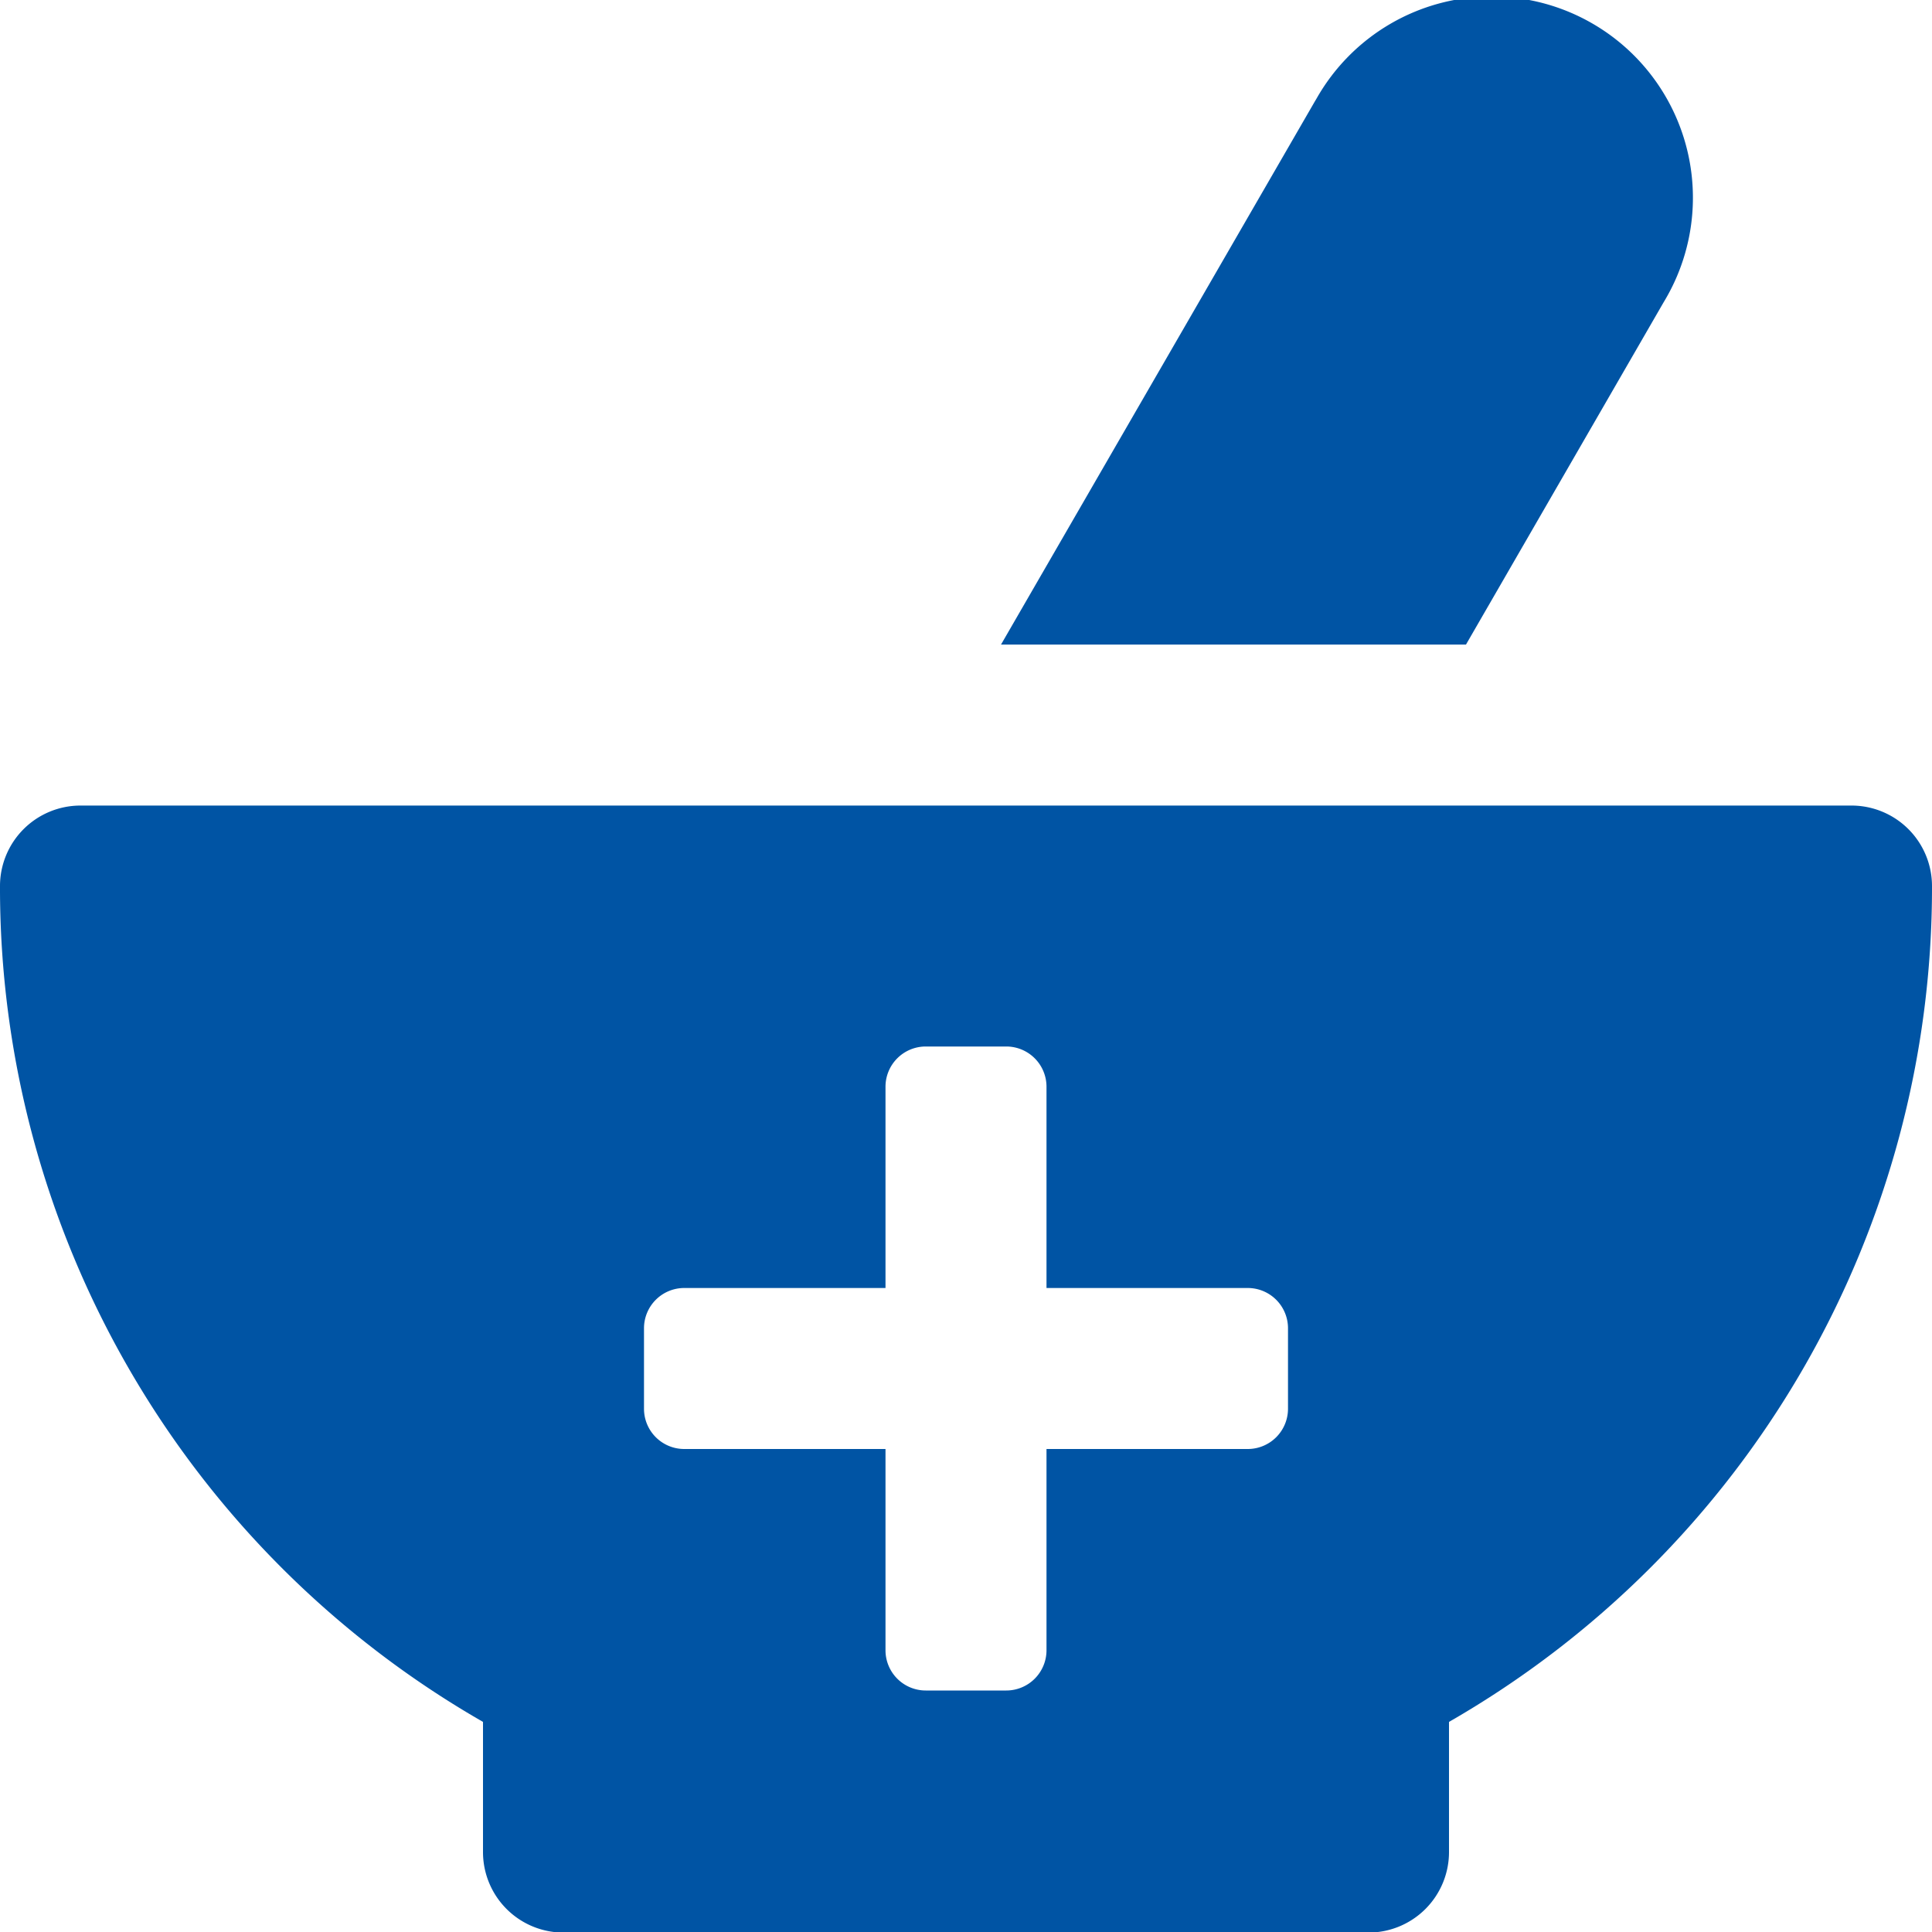
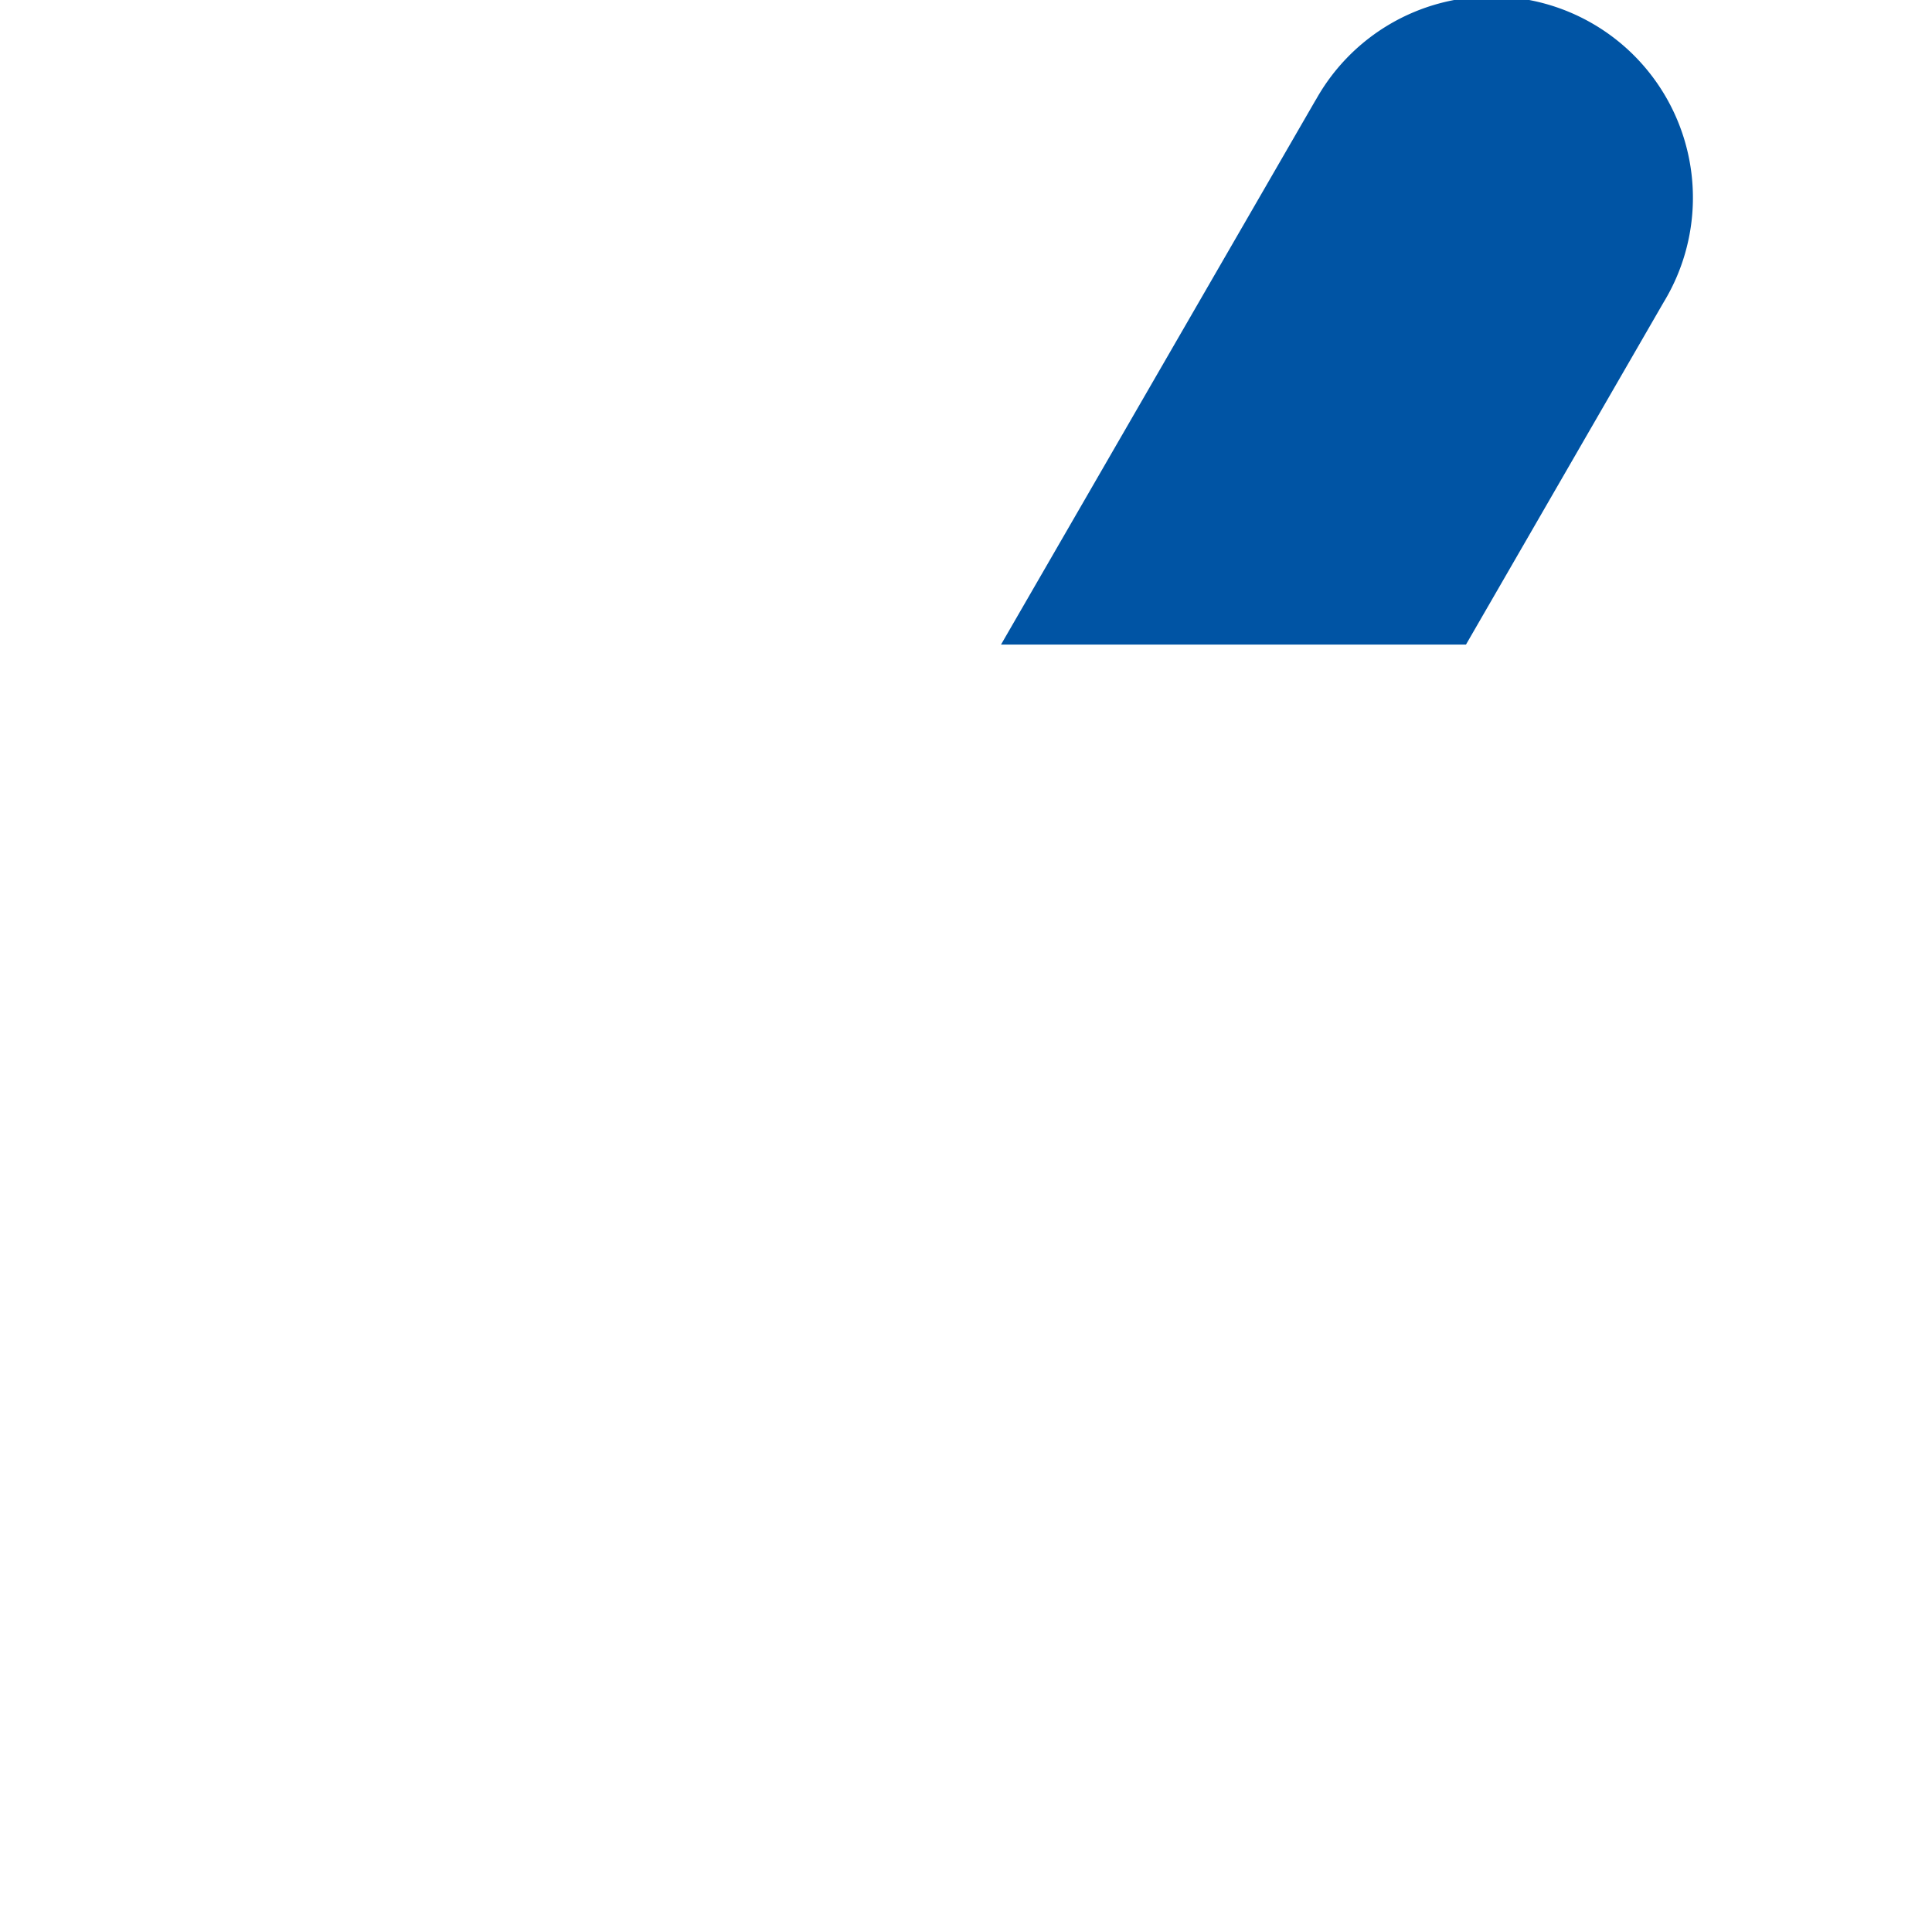
<svg xmlns="http://www.w3.org/2000/svg" width="24" height="24" viewBox="0 0 24 24">
  <g class="nc-icon-wrapper" fill="#0054a4">
    <path d="M18.211,8.007l2.454-4.25a2.5,2.5,0,1,0-4.313-2.528l-.017.028-3.9,6.75Z" fill="#0054a4" data-color="color-2" />
-     <path d="M23,10.007H1a1,1,0,0,0-1,1A11.948,11.948,0,0,0,6,21.39v1.617a1,1,0,0,0,1,1H17a1,1,0,0,0,1-1V21.39a11.948,11.948,0,0,0,6-10.383A1,1,0,0,0,23,10.007ZM16,17.5a.5.5,0,0,1-.5.5H13v2.5a.5.5,0,0,1-.5.5h-1a.5.5,0,0,1-.5-.5V18H8.5a.5.5,0,0,1-.5-.5v-1a.5.5,0,0,1,.5-.5H11V13.5a.5.5,0,0,1,.5-.5h1a.5.5,0,0,1,.5.5V16h2.5a.5.5,0,0,1,.5.5Z" fill="#0054a4" />
  </g>
</svg>